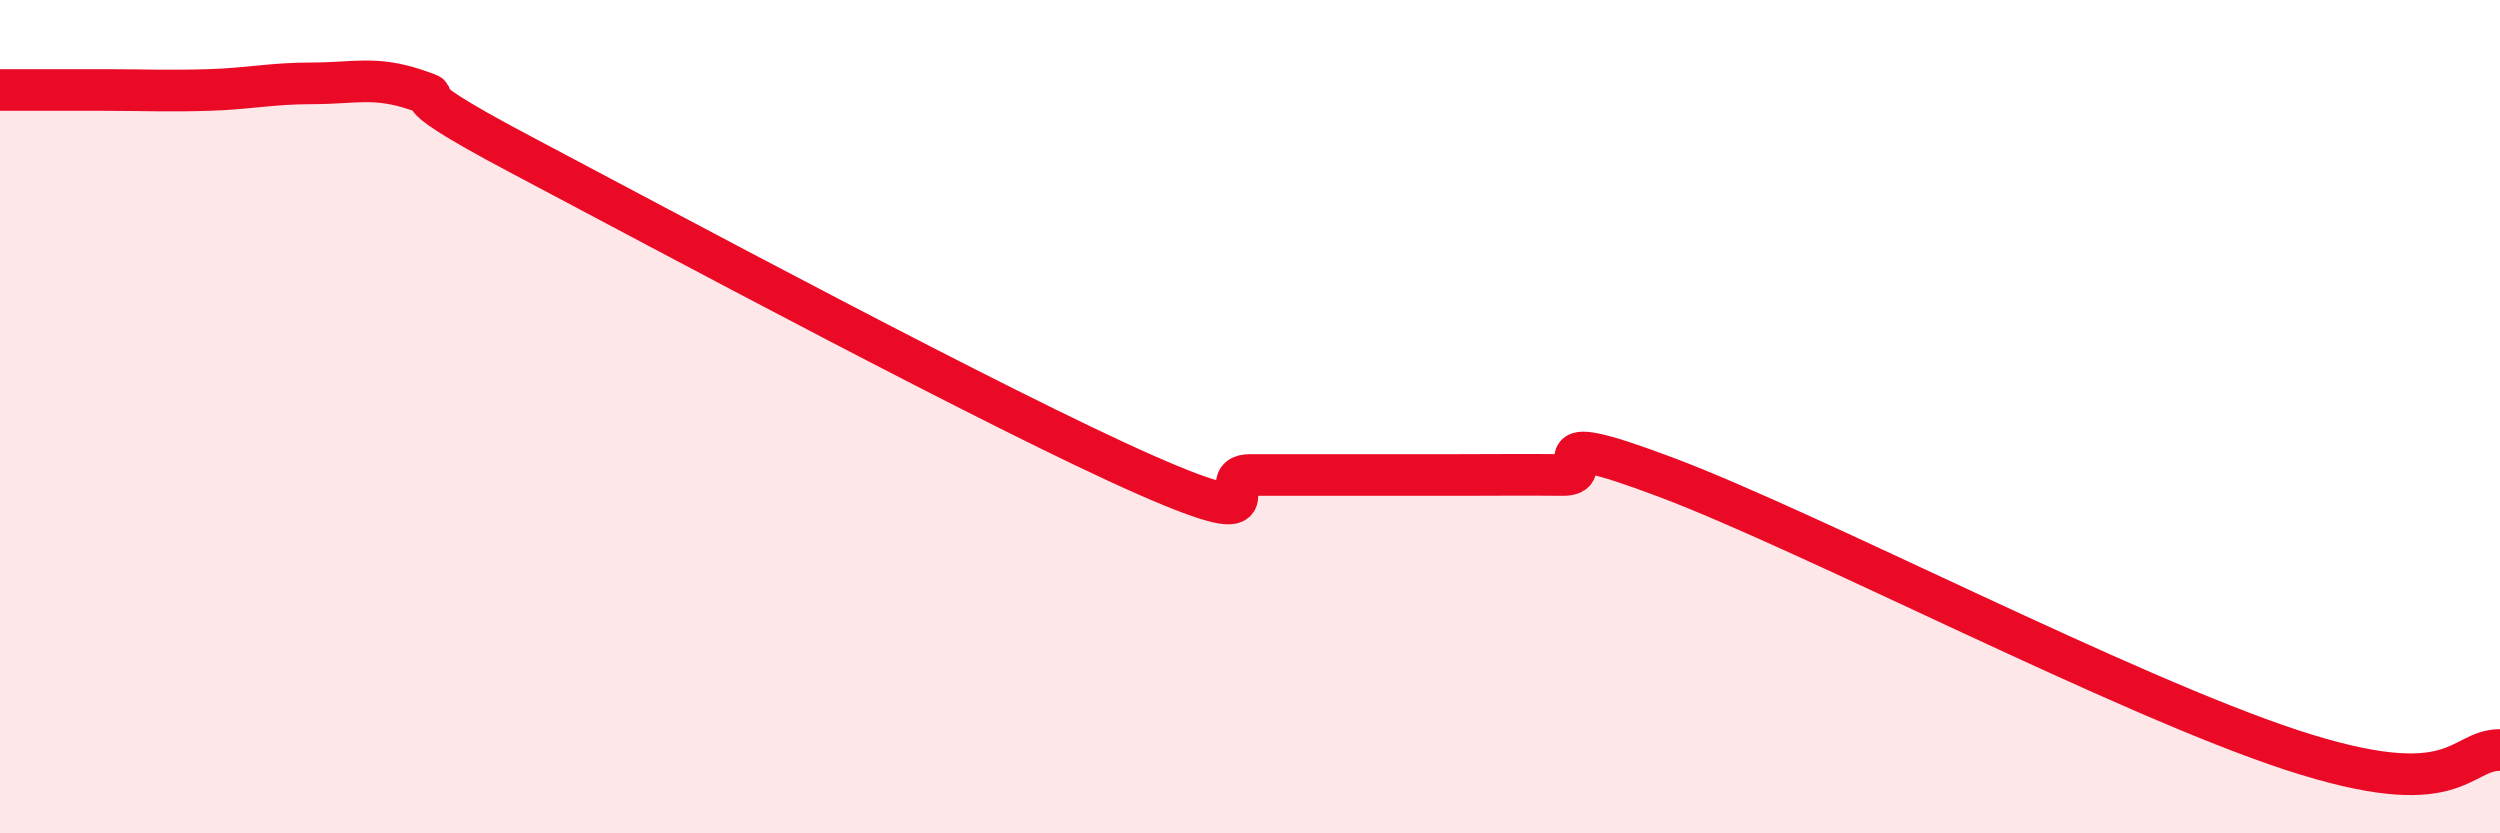
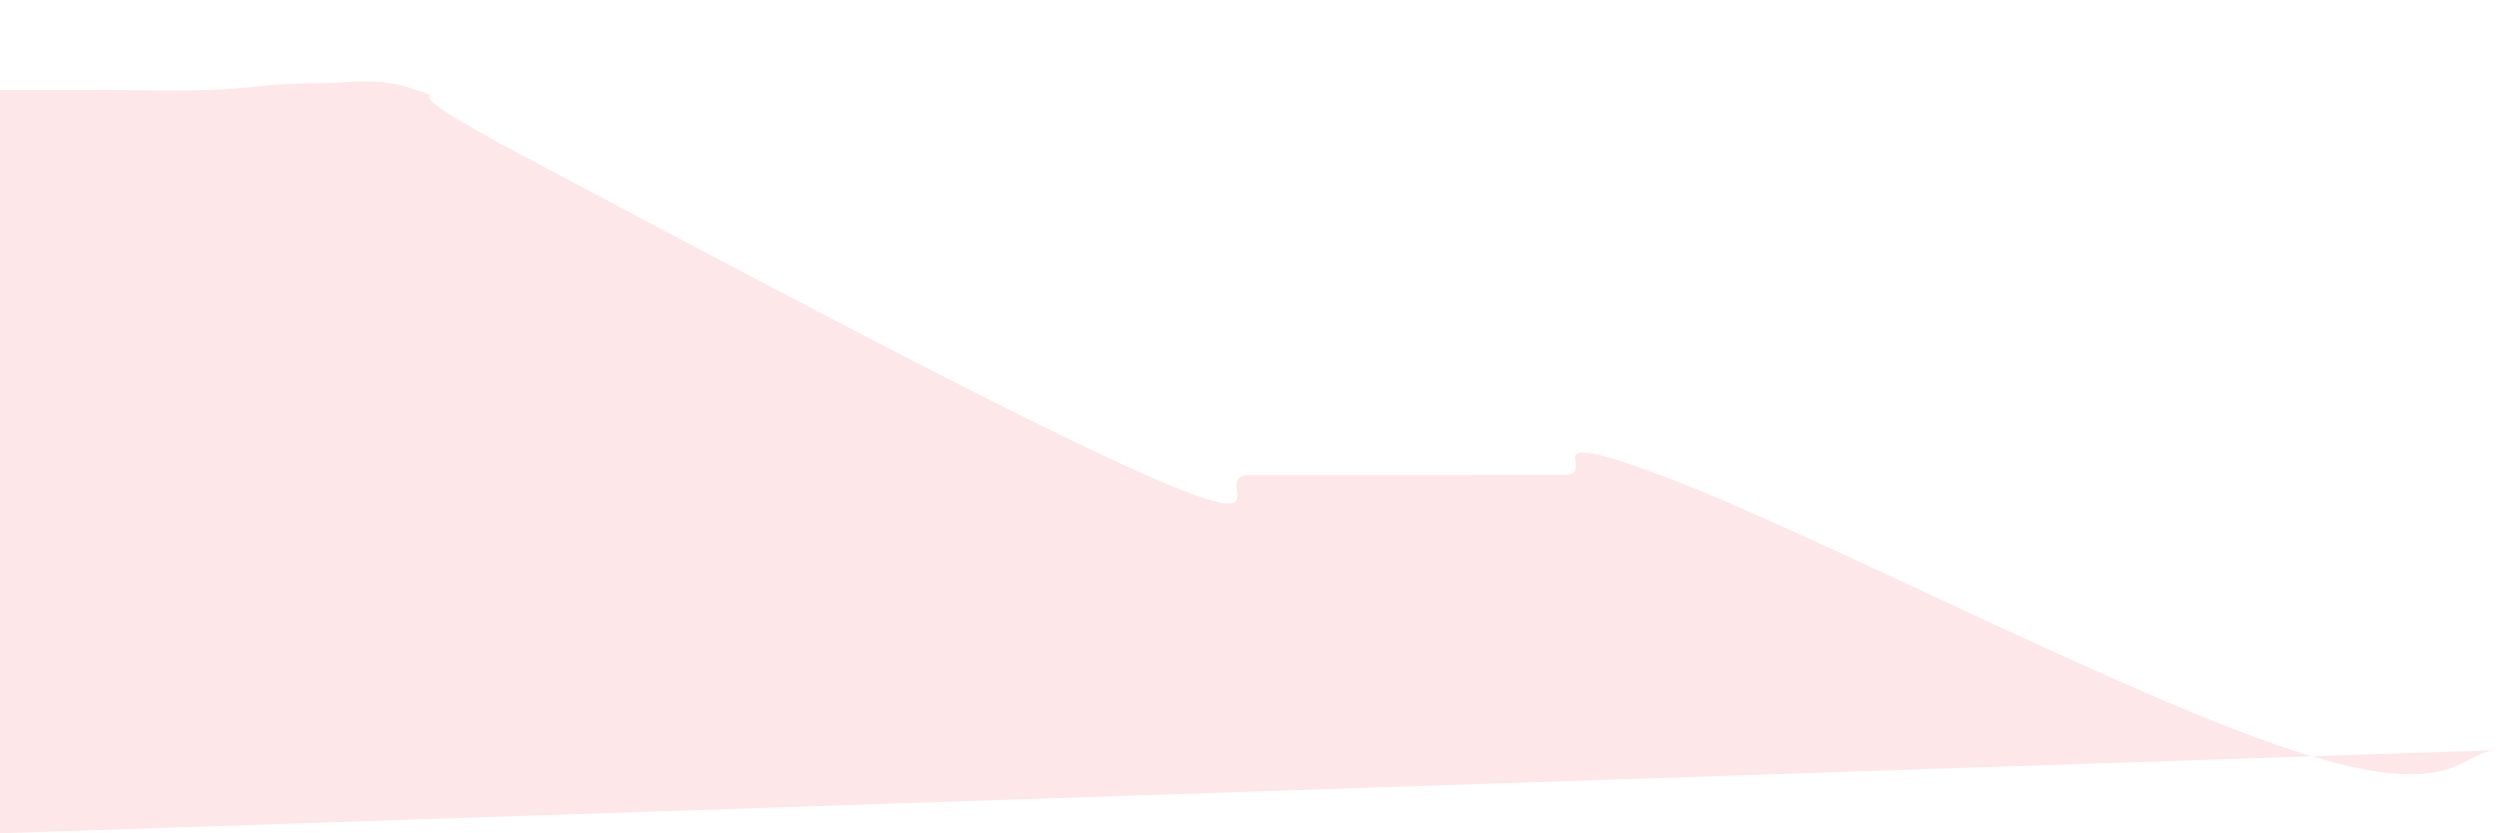
<svg xmlns="http://www.w3.org/2000/svg" width="60" height="20" viewBox="0 0 60 20">
-   <path d="M 0,2.16 C 0.5,2.16 1.5,2.16 2.5,2.16 C 3.5,2.16 4,2.19 5,2.16 C 6,2.13 6.5,2 7.5,2 C 8.5,2 9,1.82 10,2.16 C 11,2.5 9,1.86 12.5,3.71 C 16,5.56 24,9.86 27.5,11.4 C 31,12.94 29,11.4 30,11.4 C 31,11.4 31.5,11.4 32.5,11.4 C 33.5,11.4 34,11.4 35,11.4 C 36,11.4 36.5,11.39 37.5,11.4 C 38.5,11.41 36.5,10.14 40,11.46 C 43.5,12.78 51,16.69 55,18 C 59,19.31 59,18 60,18L60 20L0 20Z" fill="#EB0A25" opacity="0.1" stroke-linecap="round" stroke-linejoin="round" />
-   <path d="M 0,2.16 C 0.5,2.16 1.5,2.16 2.5,2.16 C 3.5,2.16 4,2.19 5,2.16 C 6,2.13 6.5,2 7.5,2 C 8.5,2 9,1.82 10,2.16 C 11,2.5 9,1.86 12.5,3.71 C 16,5.56 24,9.86 27.5,11.4 C 31,12.94 29,11.4 30,11.4 C 31,11.4 31.5,11.4 32.5,11.4 C 33.5,11.4 34,11.4 35,11.4 C 36,11.4 36.5,11.39 37.5,11.4 C 38.5,11.41 36.5,10.14 40,11.46 C 43.5,12.78 51,16.69 55,18 C 59,19.31 59,18 60,18" stroke="#EB0A25" stroke-width="1" fill="none" stroke-linecap="round" stroke-linejoin="round" />
+   <path d="M 0,2.16 C 0.5,2.16 1.5,2.16 2.5,2.16 C 3.5,2.16 4,2.19 5,2.16 C 6,2.13 6.5,2 7.5,2 C 8.5,2 9,1.82 10,2.16 C 11,2.5 9,1.86 12.5,3.71 C 16,5.56 24,9.86 27.5,11.4 C 31,12.94 29,11.4 30,11.4 C 31,11.4 31.5,11.4 32.5,11.4 C 33.5,11.4 34,11.4 35,11.4 C 36,11.4 36.5,11.39 37.5,11.4 C 38.5,11.41 36.5,10.14 40,11.46 C 43.5,12.78 51,16.69 55,18 C 59,19.31 59,18 60,18L0 20Z" fill="#EB0A25" opacity="0.1" stroke-linecap="round" stroke-linejoin="round" />
</svg>